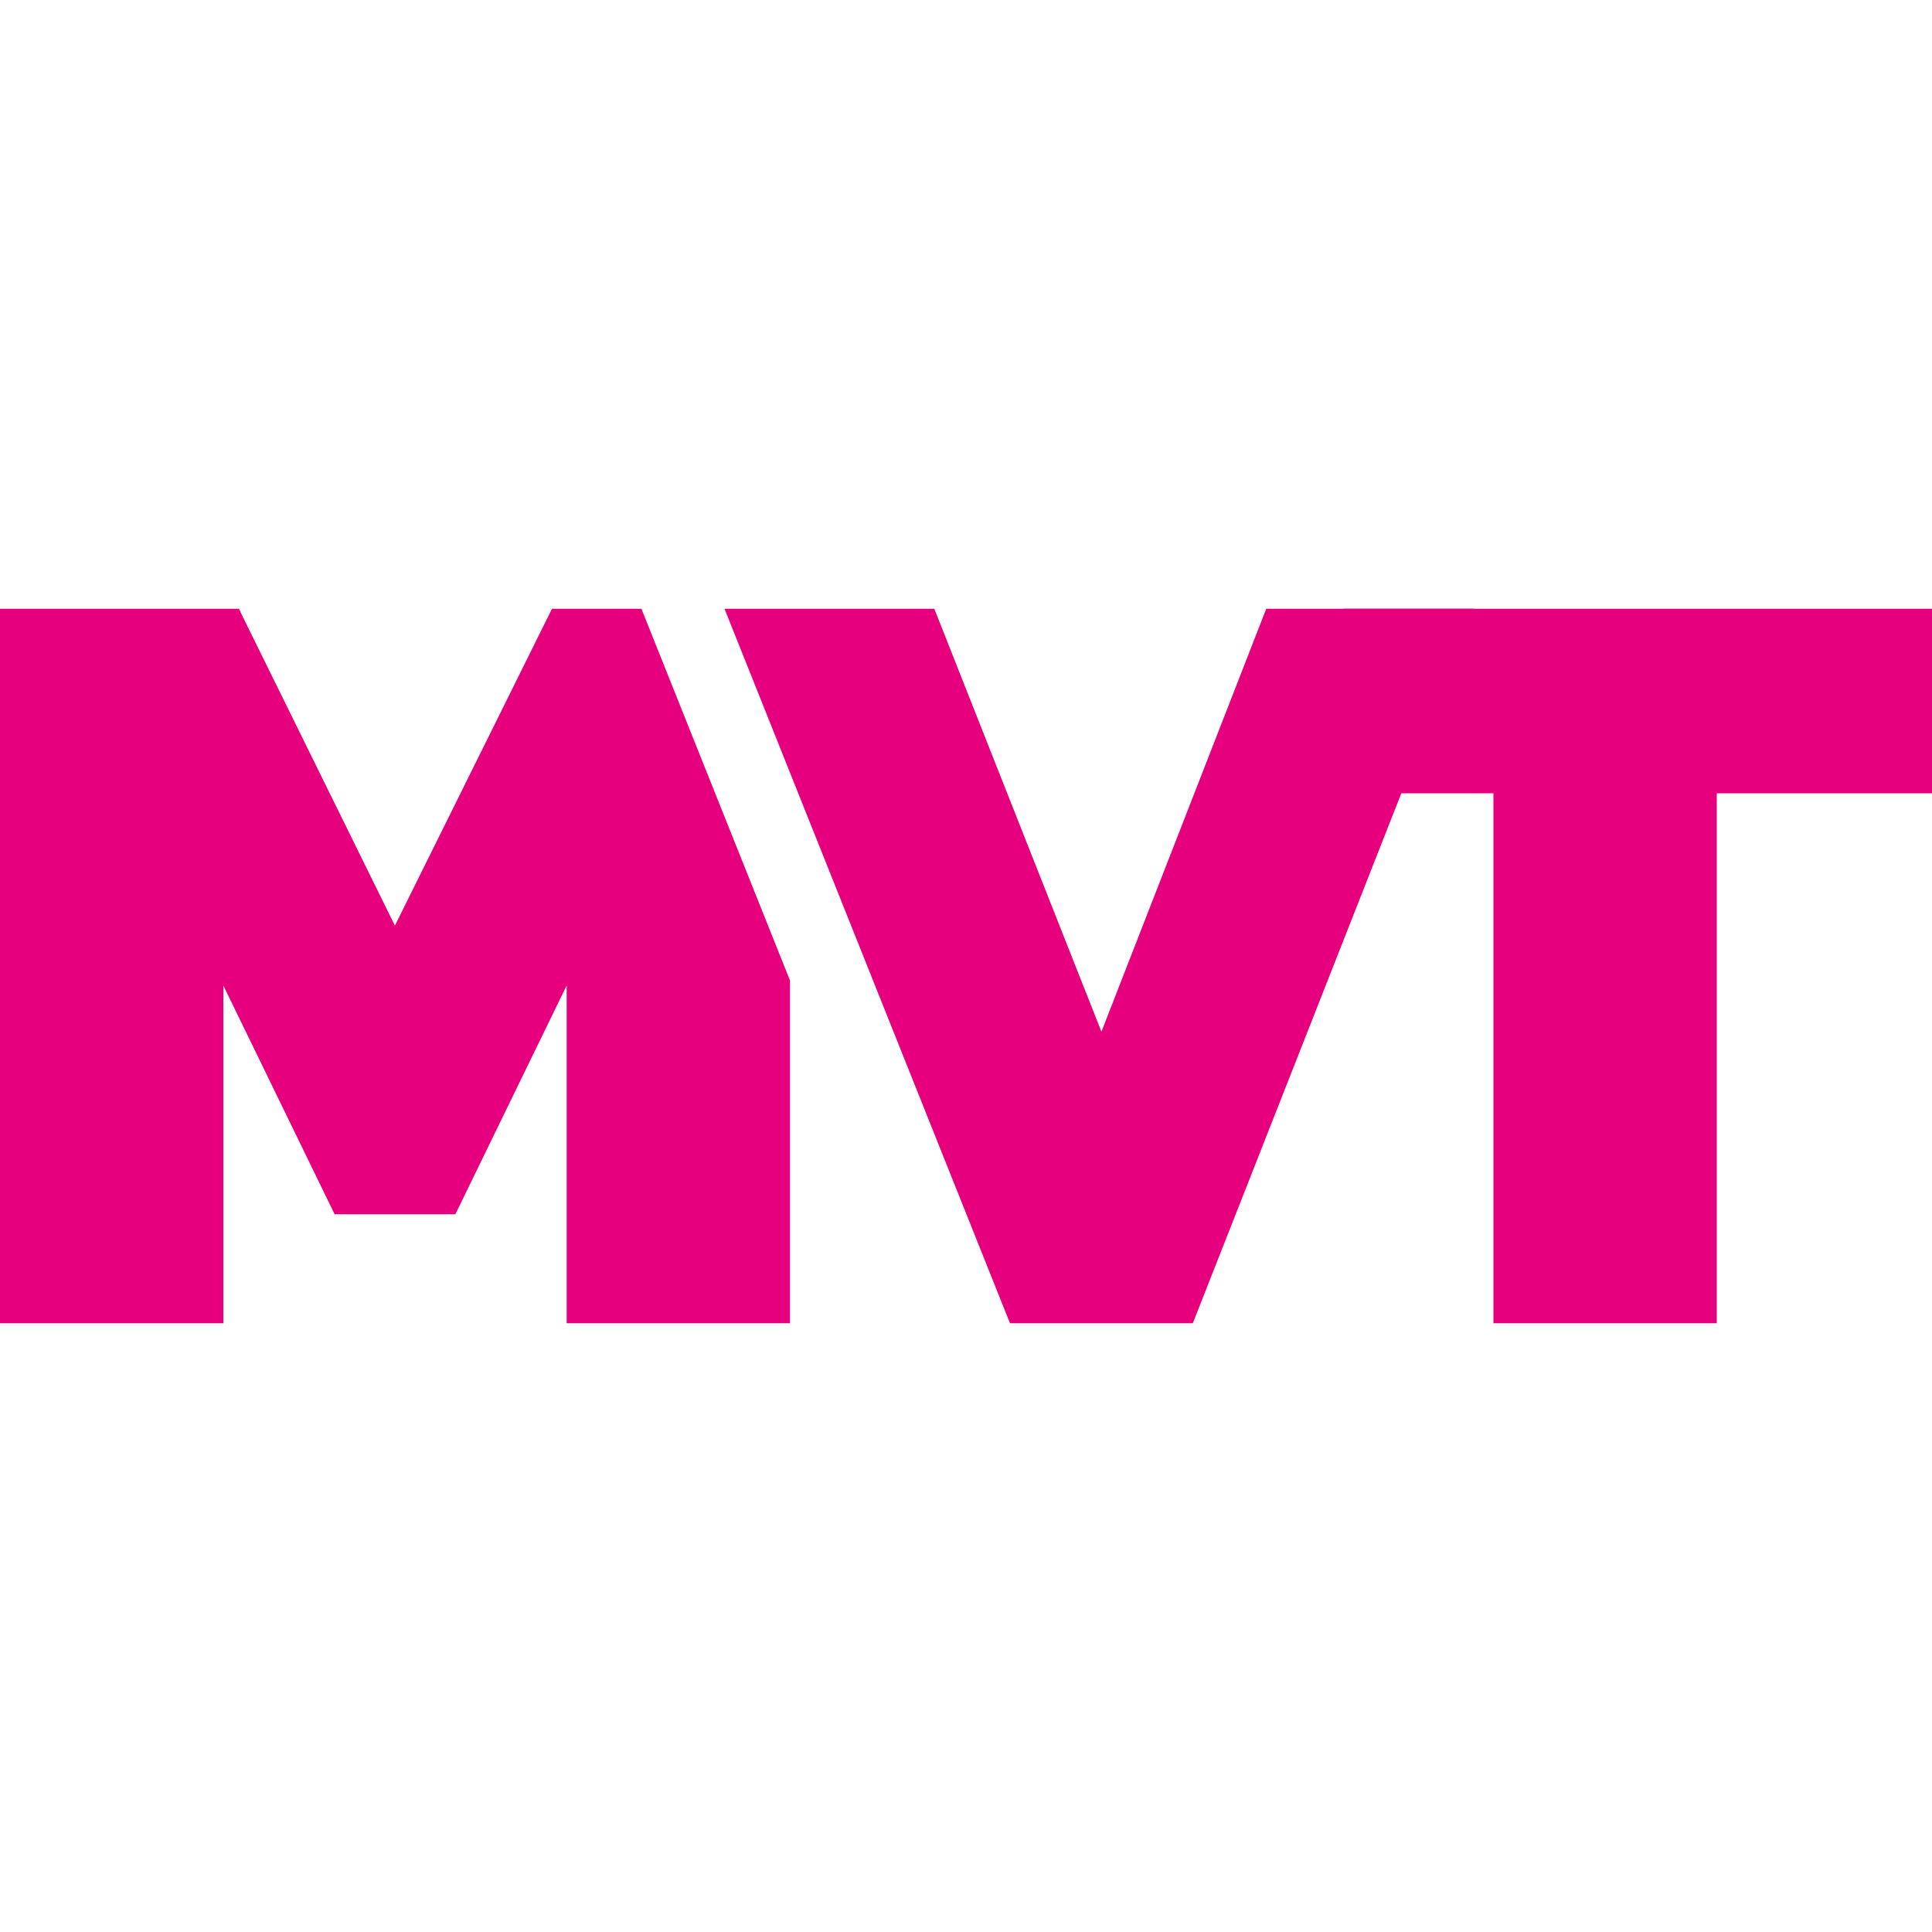
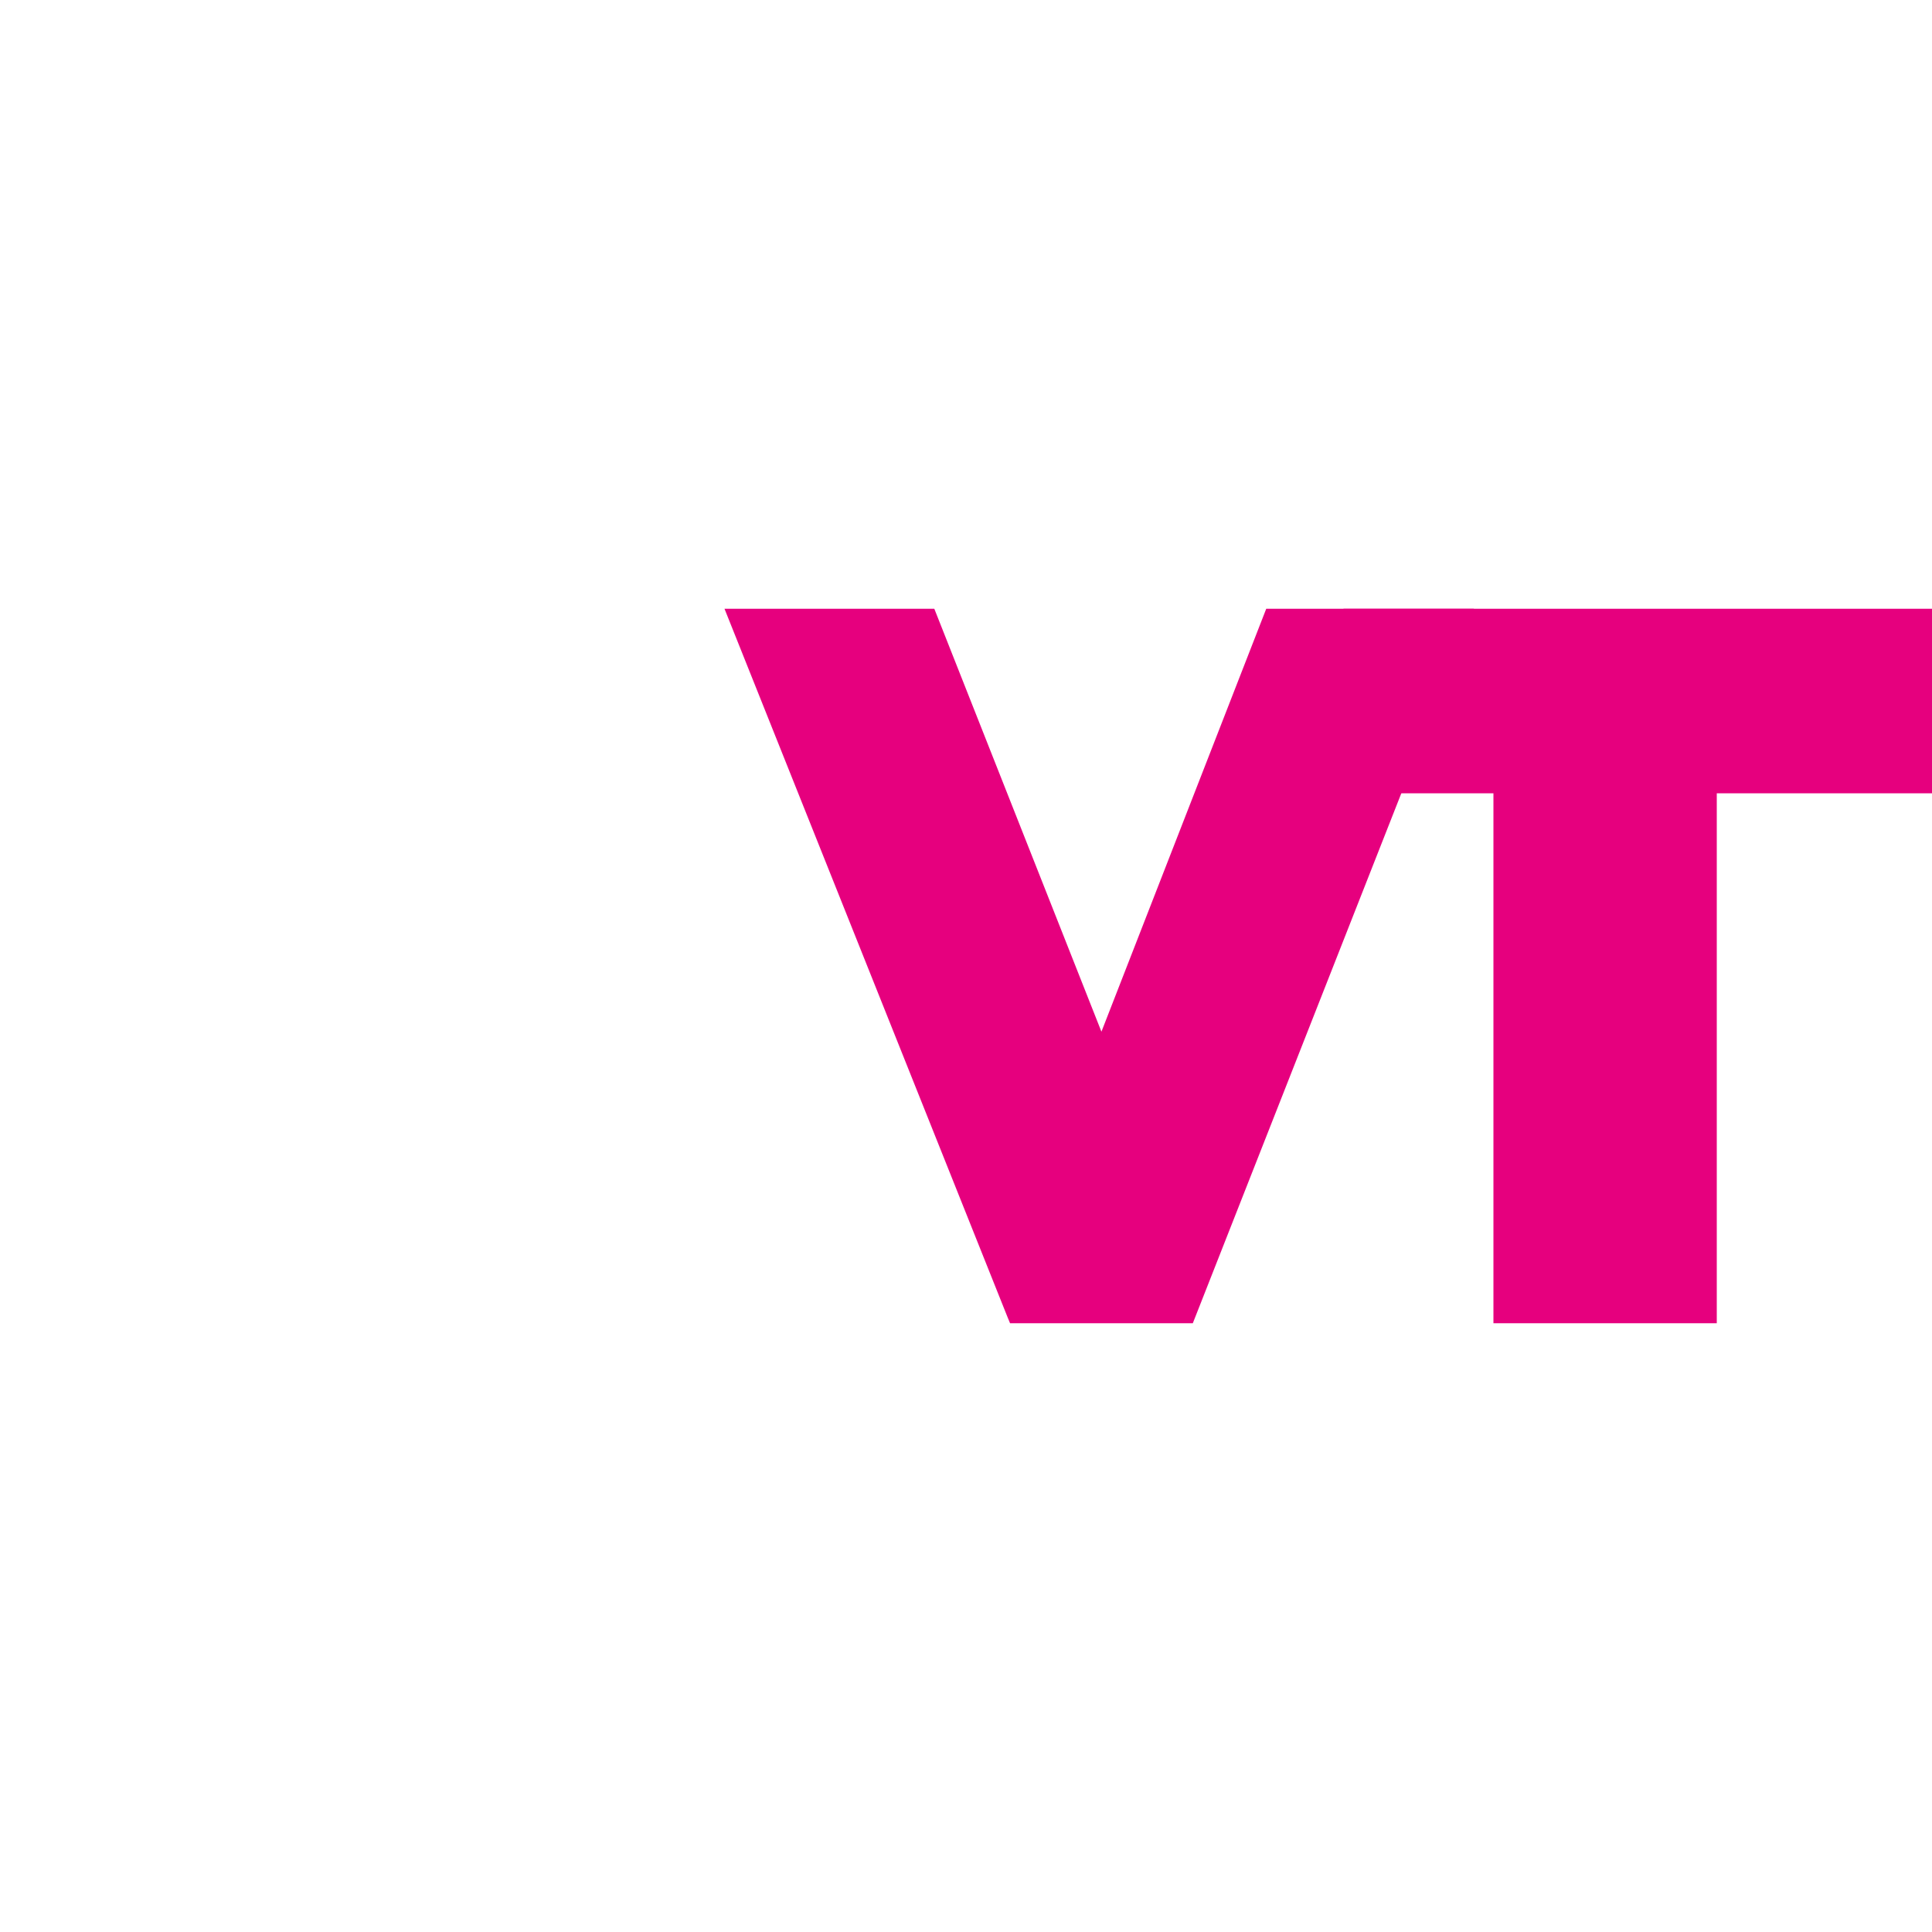
<svg xmlns="http://www.w3.org/2000/svg" id="Calque_1" data-name="Calque 1" viewBox="0 0 100 100">
  <defs>
    <style>.cls-1{fill:#e6007e;}</style>
  </defs>
  <polygon class="cls-1" points="69.54 31.51 65.76 41.06 77.3 41.06 77.3 68.49 88.86 68.49 88.86 41.06 100 41.06 100 31.51 69.54 31.51" />
-   <polygon class="cls-1" points="33.2 31.51 28.57 31.51 20.44 47.91 12.49 31.77 12.37 31.51 0 31.51 0 68.49 11.56 68.49 11.56 51.01 17.32 62.85 23.57 62.85 29.33 51.01 29.33 68.49 40.89 68.49 40.89 50.75 33.2 31.51" />
  <polygon class="cls-1" points="65.54 31.51 57.01 53.4 48.36 31.51 37.5 31.51 52.16 68.2 52.28 68.49 61.74 68.49 76.29 31.51 65.54 31.51" />
</svg>